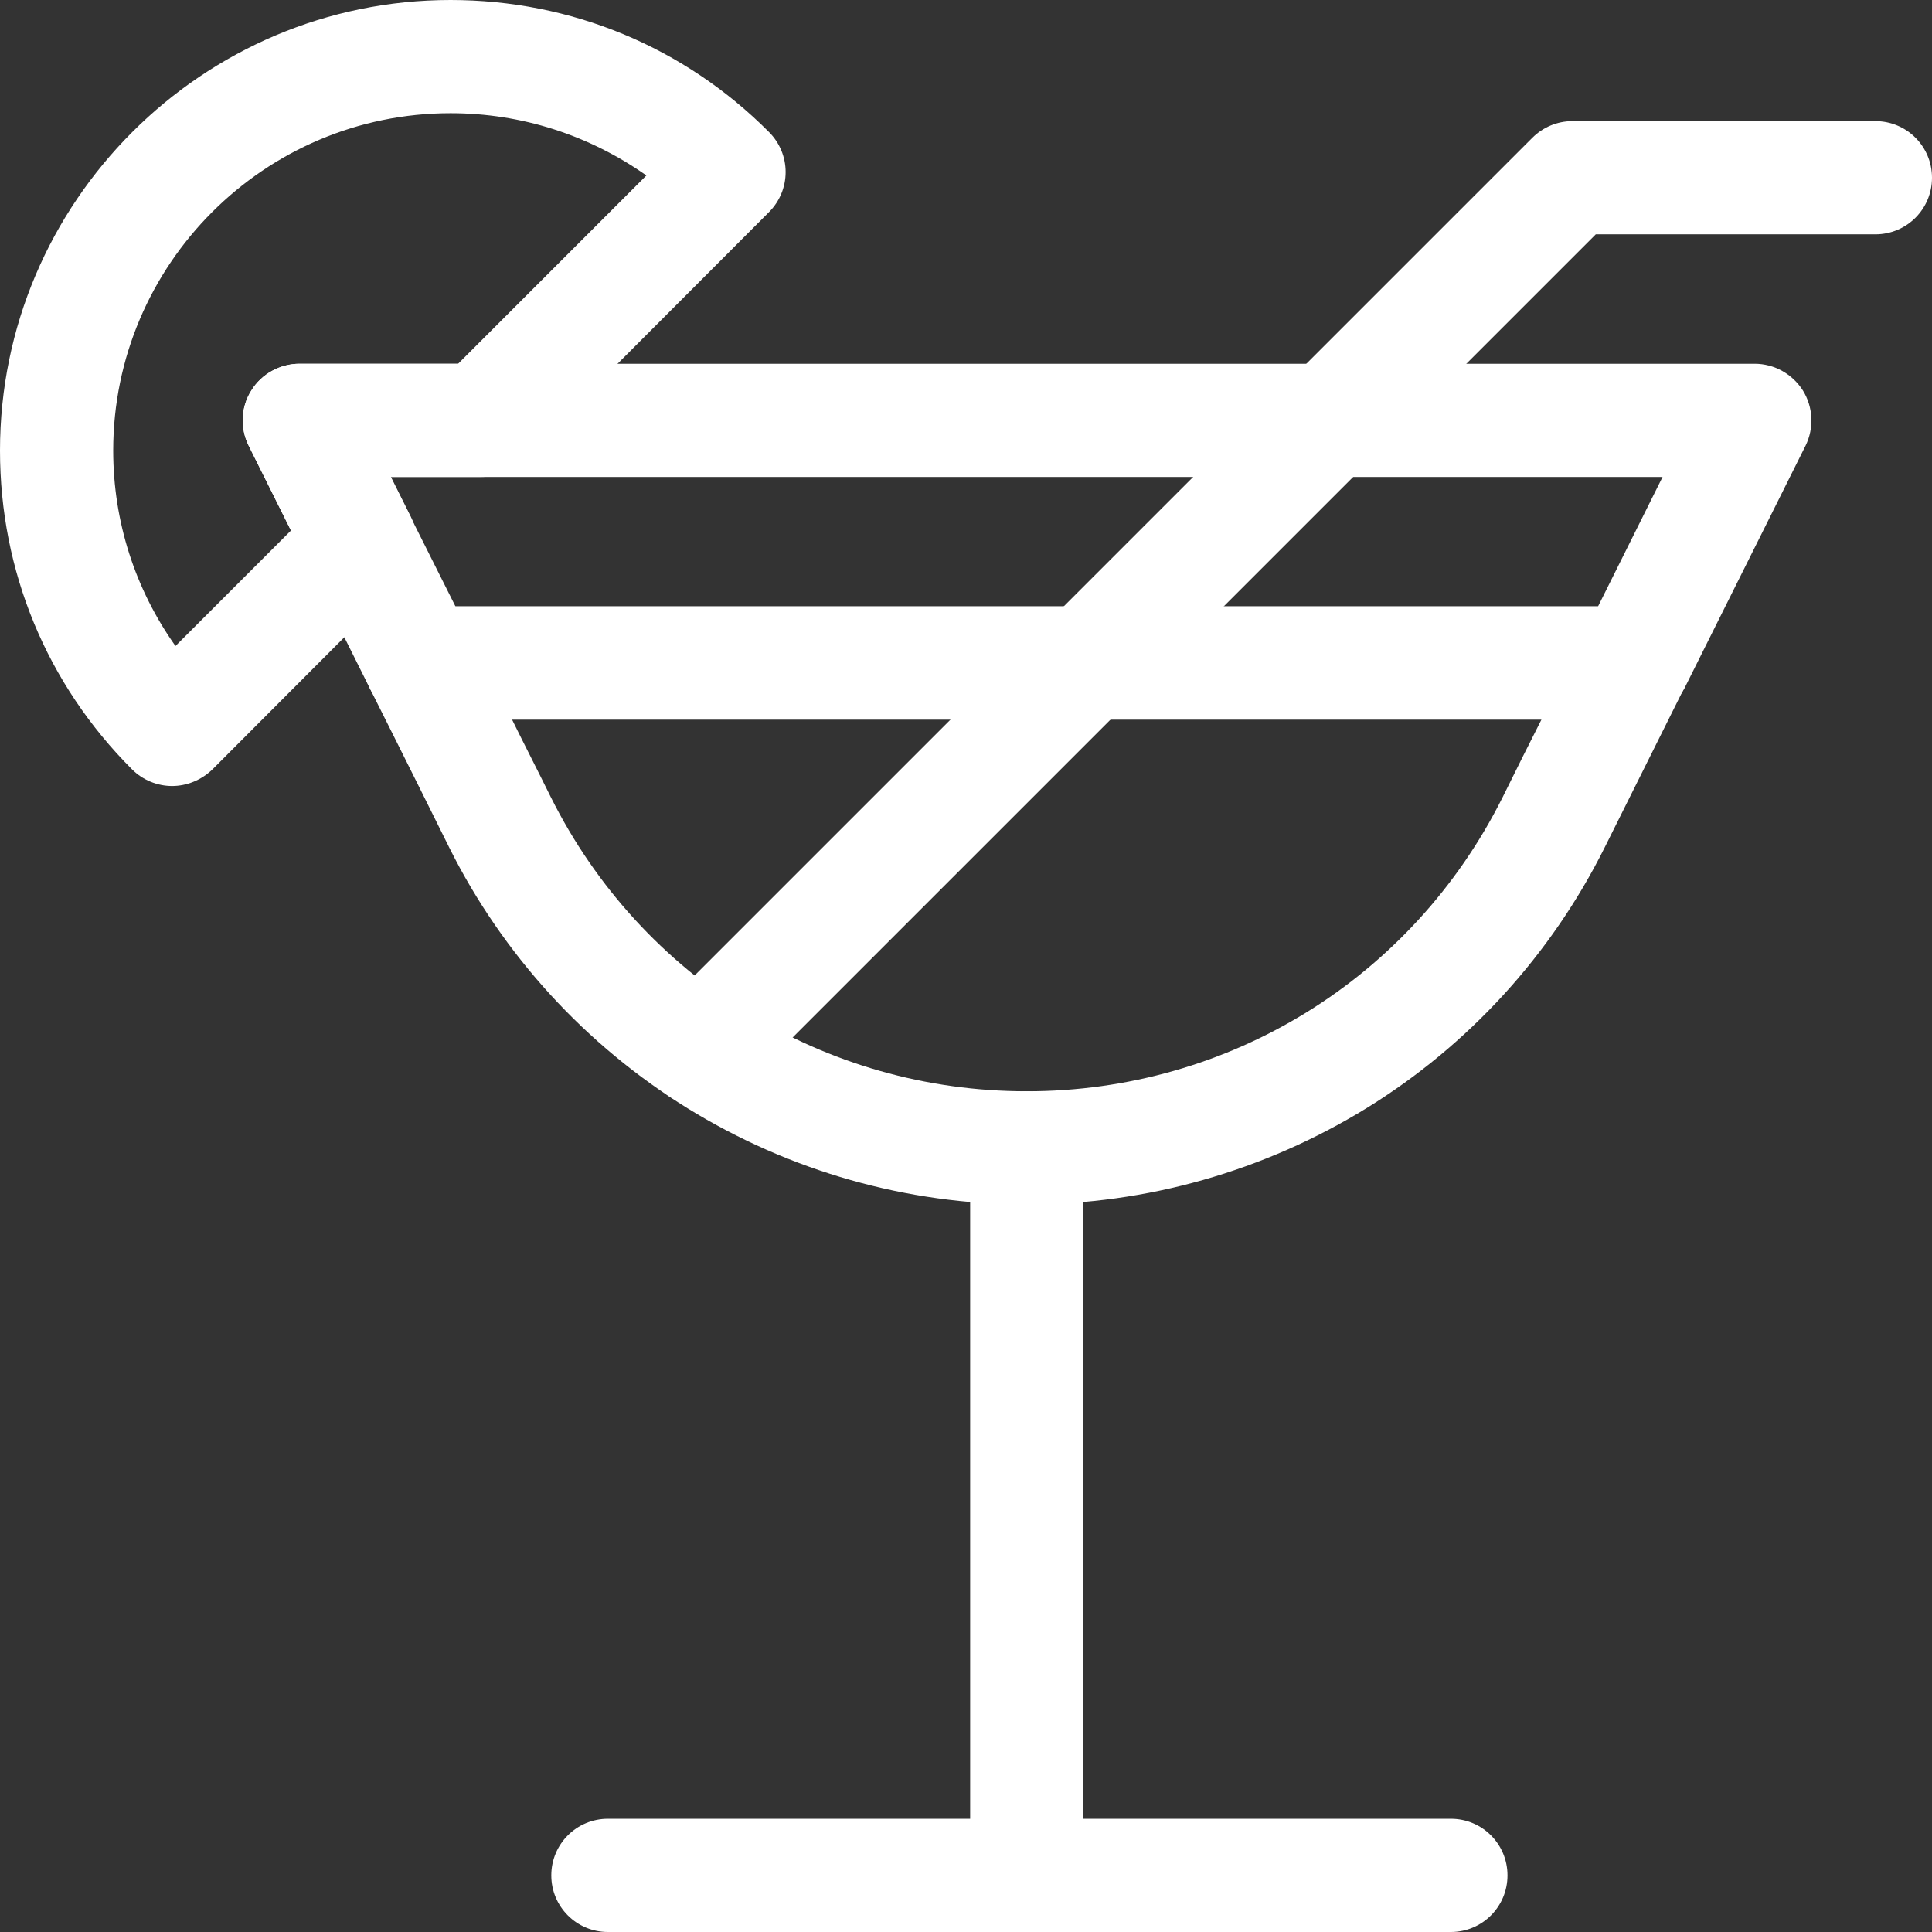
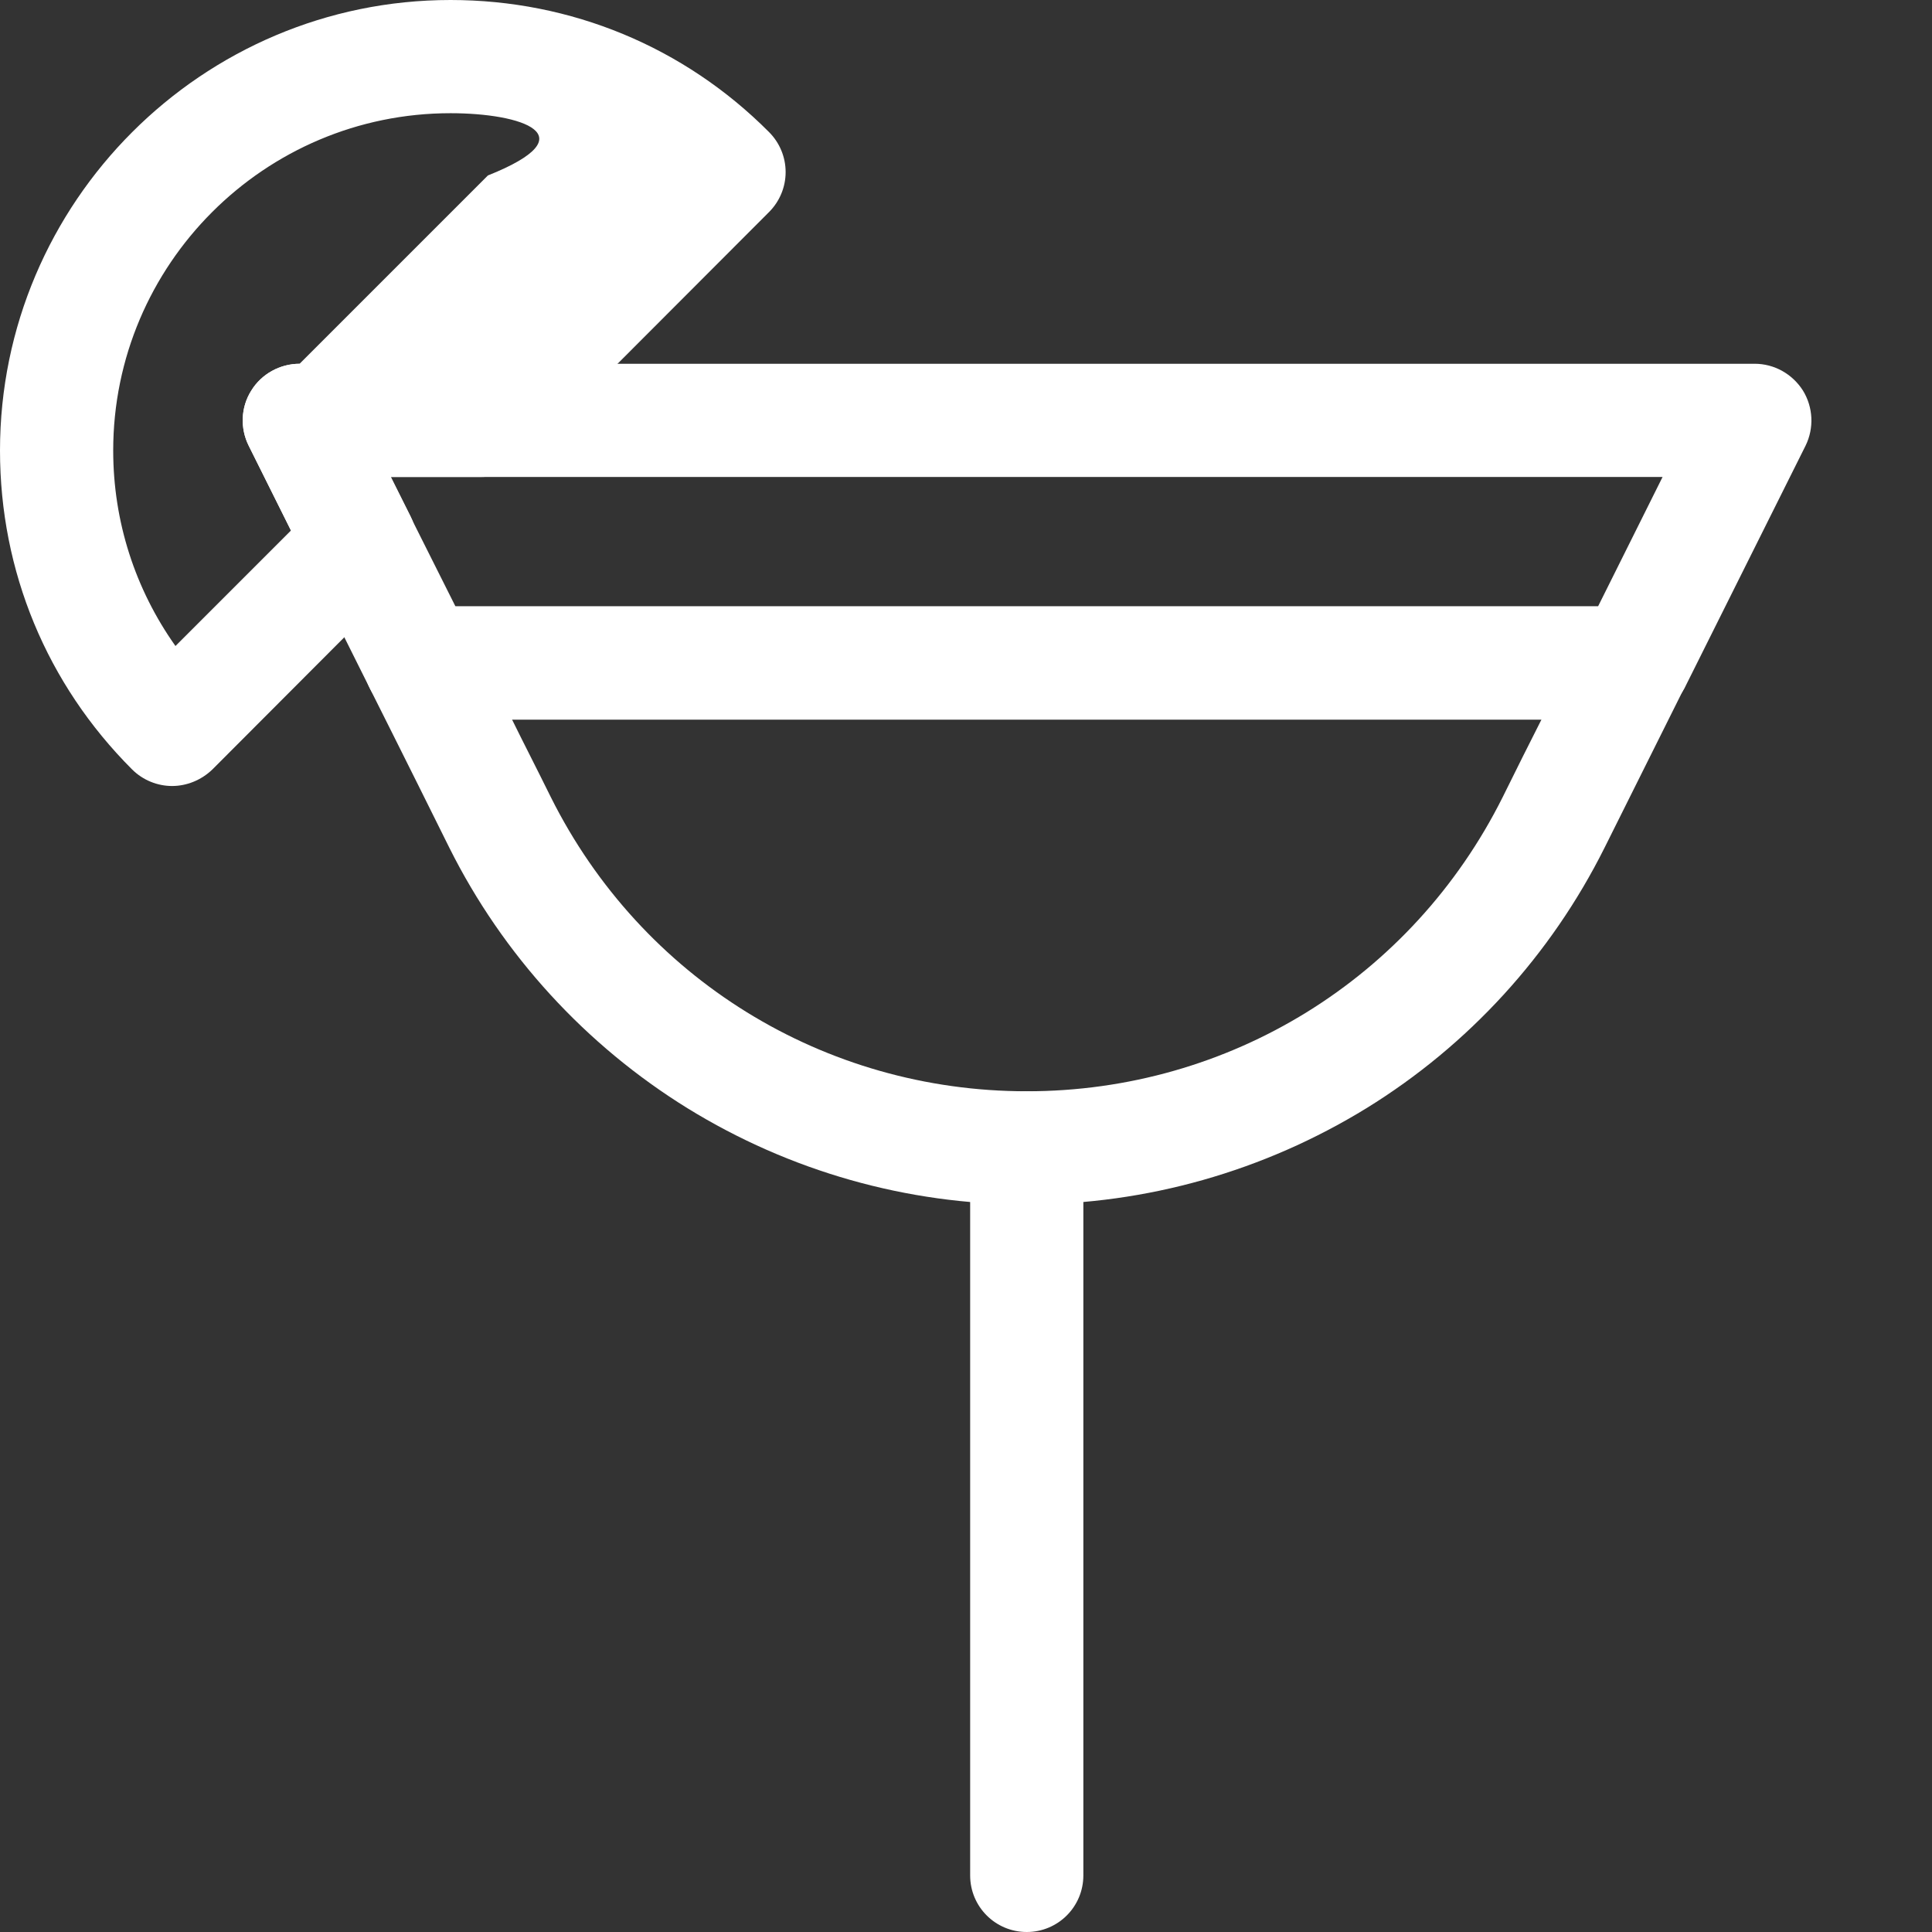
<svg xmlns="http://www.w3.org/2000/svg" version="1.1" id="Capa_1" x="0px" y="0px" viewBox="0 0 512 512" style="enable-background:new 0 0 512 512;" xml:space="preserve">
  <rect x="0" y="0" width="512" height="512" fill="#333333" stroke="none" />
  <style type="text/css">
	.st0{fill:#FFFFFF;}
</style>
  <g>
    <g>
      <path class="st0" d="M272.1,319.2c-31.8,0-62.8-8.8-89.9-25.5c-27-16.7-48.9-40.6-63.1-69C107.5,201.3,98,182.4,98,182.4    c-2.3-4.6-2.1-10.2,0.7-14.6c2.7-4.4,7.6-7.1,12.8-7.1h321.3c5.2,0,10,2.7,12.8,7.1s3,9.9,0.7,14.6c0,0-9.5,19-21.1,42.3    c-14.2,28.4-36,52.3-63.1,69C334.9,310.4,303.8,319.2,272.1,319.2z M135.7,190.7c3,6.1,6.6,13.1,10.3,20.6    c24,48,72.4,77.9,126.1,77.9s102.1-29.9,126.1-77.9c3.7-7.5,7.2-14.5,10.3-20.6H135.7z" />
    </g>
    <g>
-       <path class="st0" d="M185.7,293.1c-3.8,0-7.7-1.5-10.6-4.4c-5.9-5.9-5.9-15.4,0-21.2l231-231c2.8-2.8,6.6-4.4,10.6-4.4H497    c8.3,0,15,6.7,15,15s-6.7,15-15,15h-74.1L196.3,288.7C193.4,291.6,189.5,293.1,185.7,293.1z" />
-     </g>
+       </g>
    <g>
      <path class="st0" d="M432.7,190.7H111.4c-5.7,0-10.9-3.2-13.4-8.3l-32.1-64.3c-2.3-4.6-2.1-10.2,0.7-14.6    c2.7-4.4,7.6-7.1,12.8-7.1h385.6c5.2,0,10,2.7,12.8,7.1c2.7,4.4,3,9.9,0.7,14.6l-32.1,64.3C443.6,187.5,438.4,190.7,432.7,190.7z     M120.7,160.7h302.8l17.1-34.3H103.5L120.7,160.7z" />
    </g>
    <g>
-       <path class="st0" d="M45.6,208.3c-3.8,0-7.7-1.5-10.6-4.4c-22.6-22.6-35-52.5-35-84.5C0,53.6,53.6,0,119.4,0    c31.9,0,61.9,12.4,84.4,35c2.8,2.8,4.4,6.6,4.4,10.6s-1.6,7.8-4.4,10.6L138.1,122c-2.8,2.8-6.6,4.4-10.6,4.4h-23.9l5.2,10.4    c2.9,5.8,1.8,12.7-2.8,17.3l-49.7,49.8C53.3,206.8,49.4,208.3,45.6,208.3z M119.4,30C70.1,30,30,70.1,30,119.4    c0,18.8,5.8,36.7,16.5,51.8l30.6-30.6l-11.2-22.5c-2.3-4.6-2.1-10.2,0.7-14.6c2.7-4.4,7.6-7.1,12.8-7.1h42l49.9-49.9    C156.1,35.8,138.2,30,119.4,30z" />
+       <path class="st0" d="M45.6,208.3c-3.8,0-7.7-1.5-10.6-4.4c-22.6-22.6-35-52.5-35-84.5C0,53.6,53.6,0,119.4,0    c31.9,0,61.9,12.4,84.4,35c2.8,2.8,4.4,6.6,4.4,10.6s-1.6,7.8-4.4,10.6L138.1,122c-2.8,2.8-6.6,4.4-10.6,4.4h-23.9l5.2,10.4    c2.9,5.8,1.8,12.7-2.8,17.3l-49.7,49.8C53.3,206.8,49.4,208.3,45.6,208.3z M119.4,30C70.1,30,30,70.1,30,119.4    c0,18.8,5.8,36.7,16.5,51.8l30.6-30.6l-11.2-22.5c-2.3-4.6-2.1-10.2,0.7-14.6c2.7-4.4,7.6-7.1,12.8-7.1l49.9-49.9    C156.1,35.8,138.2,30,119.4,30z" />
    </g>
    <g>
      <path class="st0" d="M272.1,512c-8.3,0-15-6.7-15-15V304.2c0-8.3,6.7-15,15-15s15,6.7,15,15V497C287.1,505.3,280.4,512,272.1,512z    " />
    </g>
    <g>
-       <path class="st0" d="M384.5,512H161.1c-8.3,0-15-6.7-15-15s6.7-15,15-15h223.4c8.3,0,15,6.7,15,15S392.8,512,384.5,512z" />
-     </g>
+       </g>
  </g>
</svg>